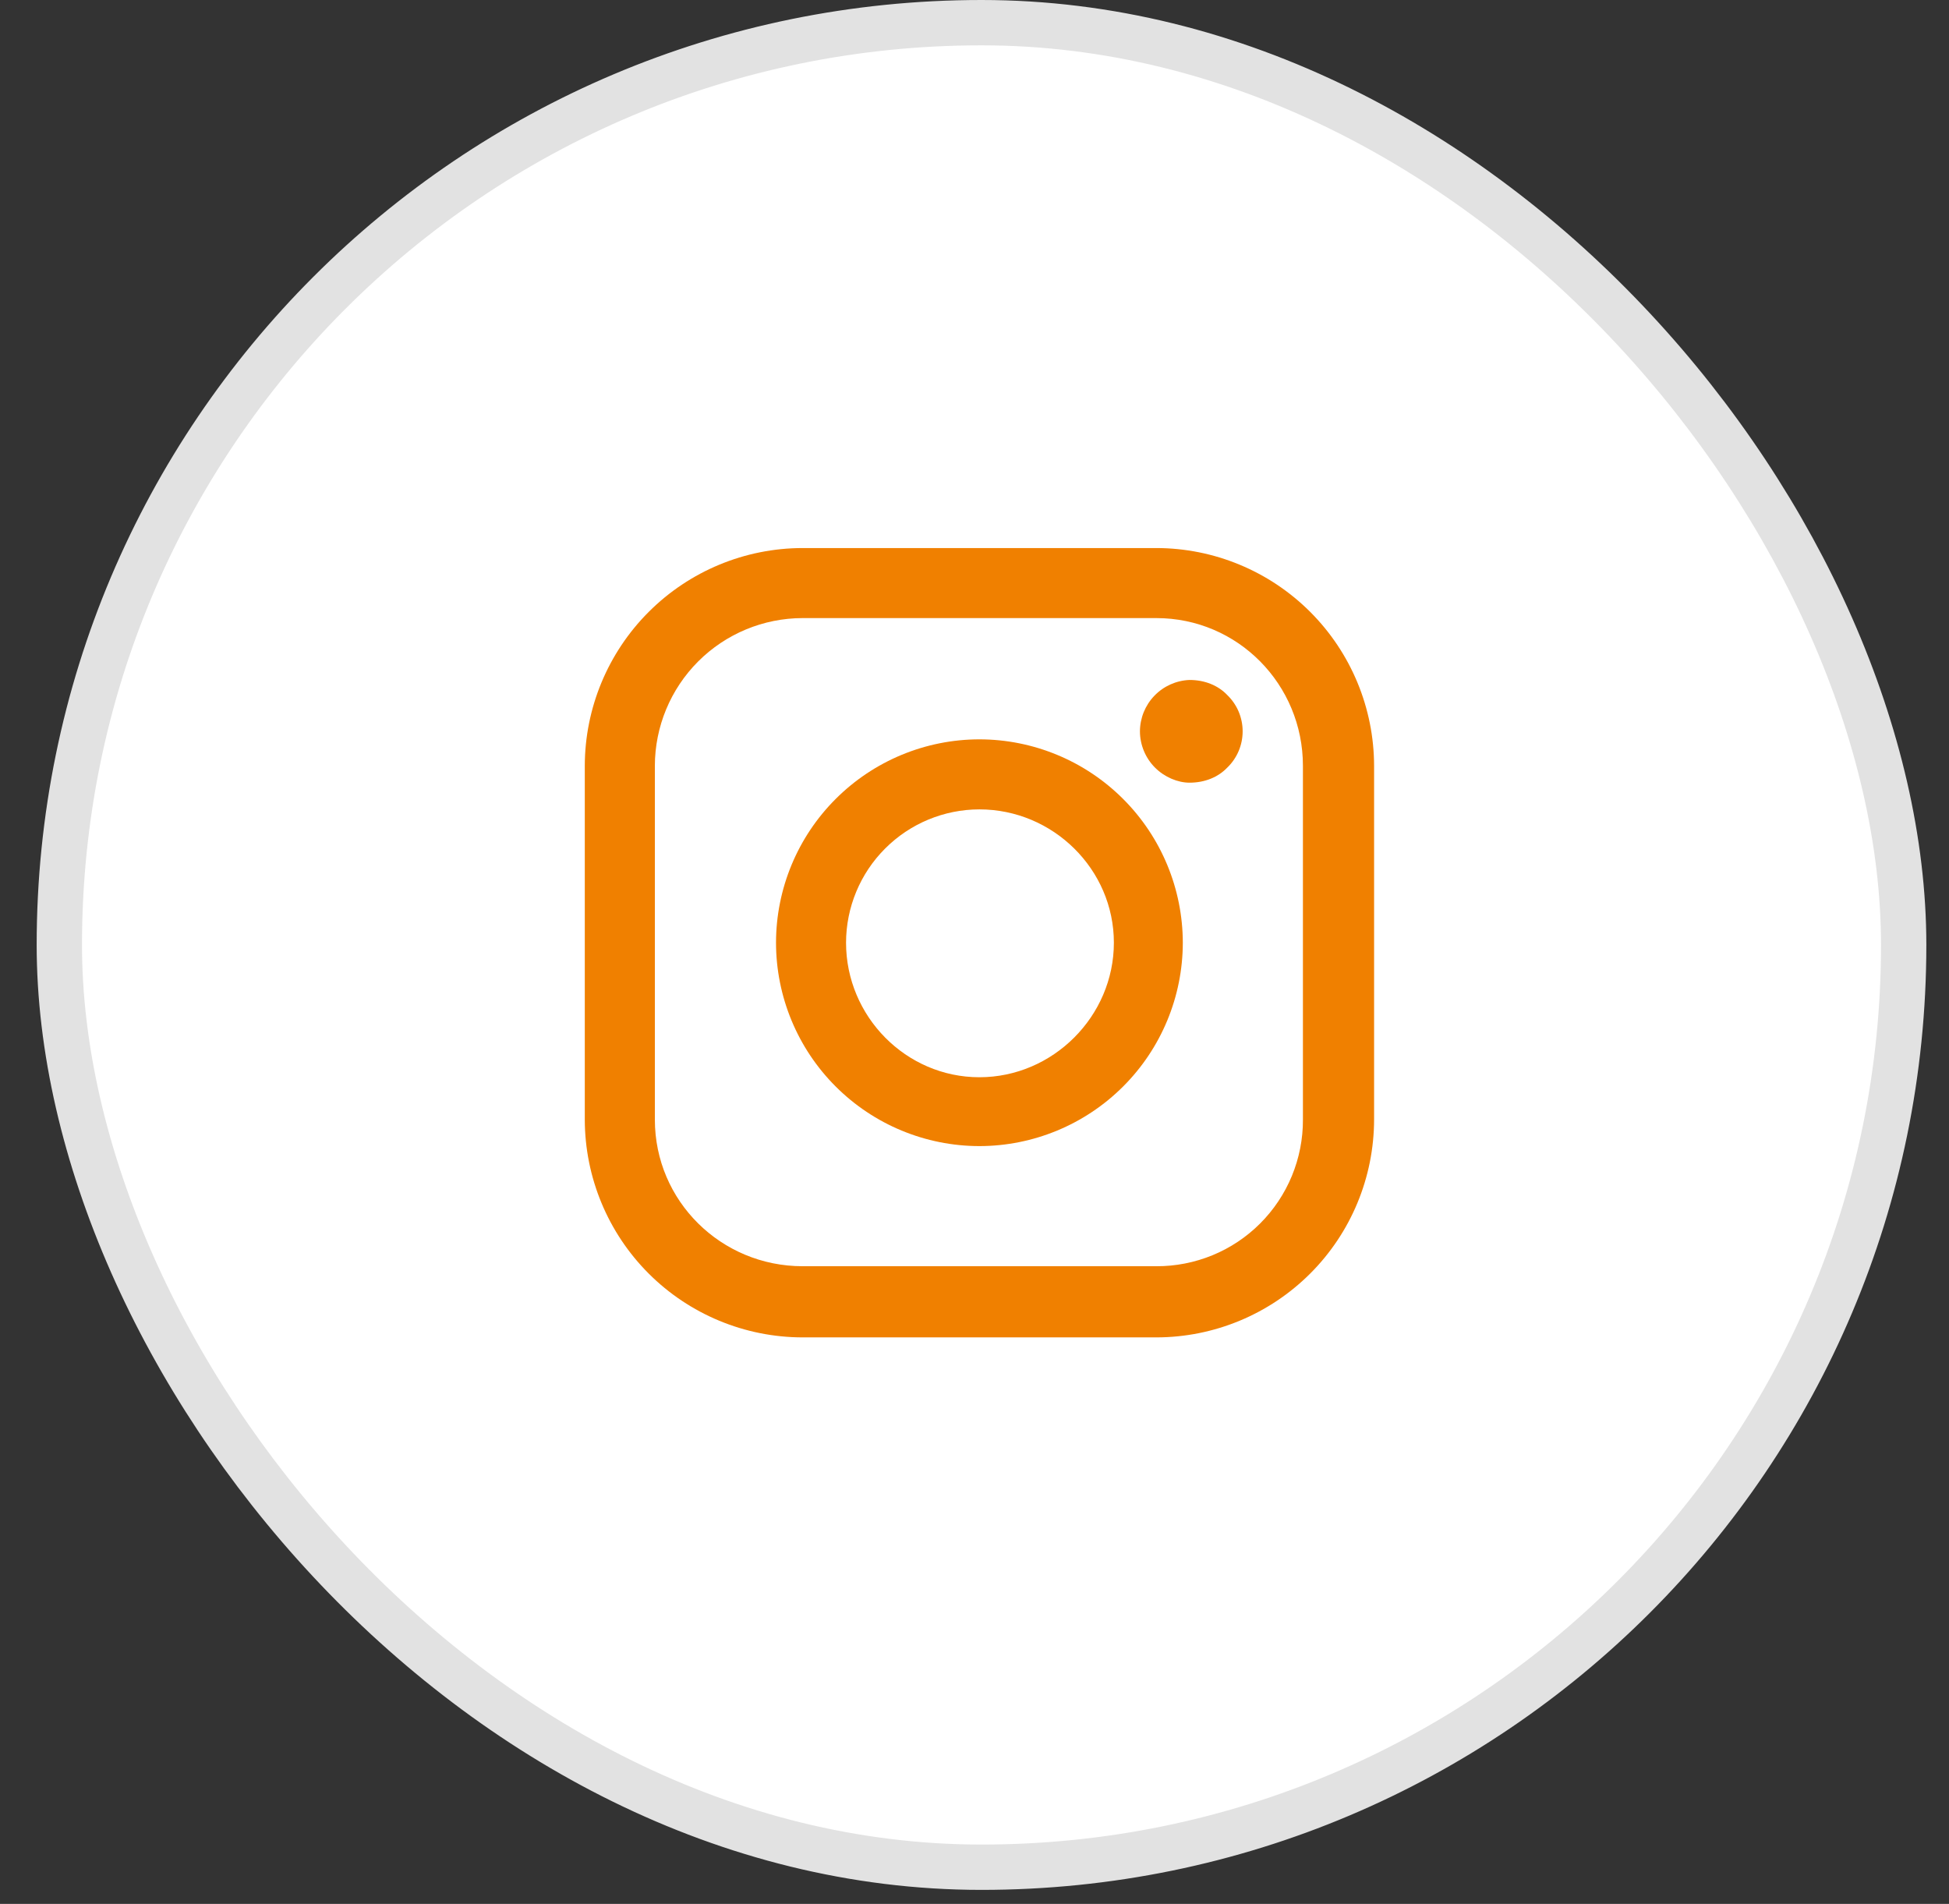
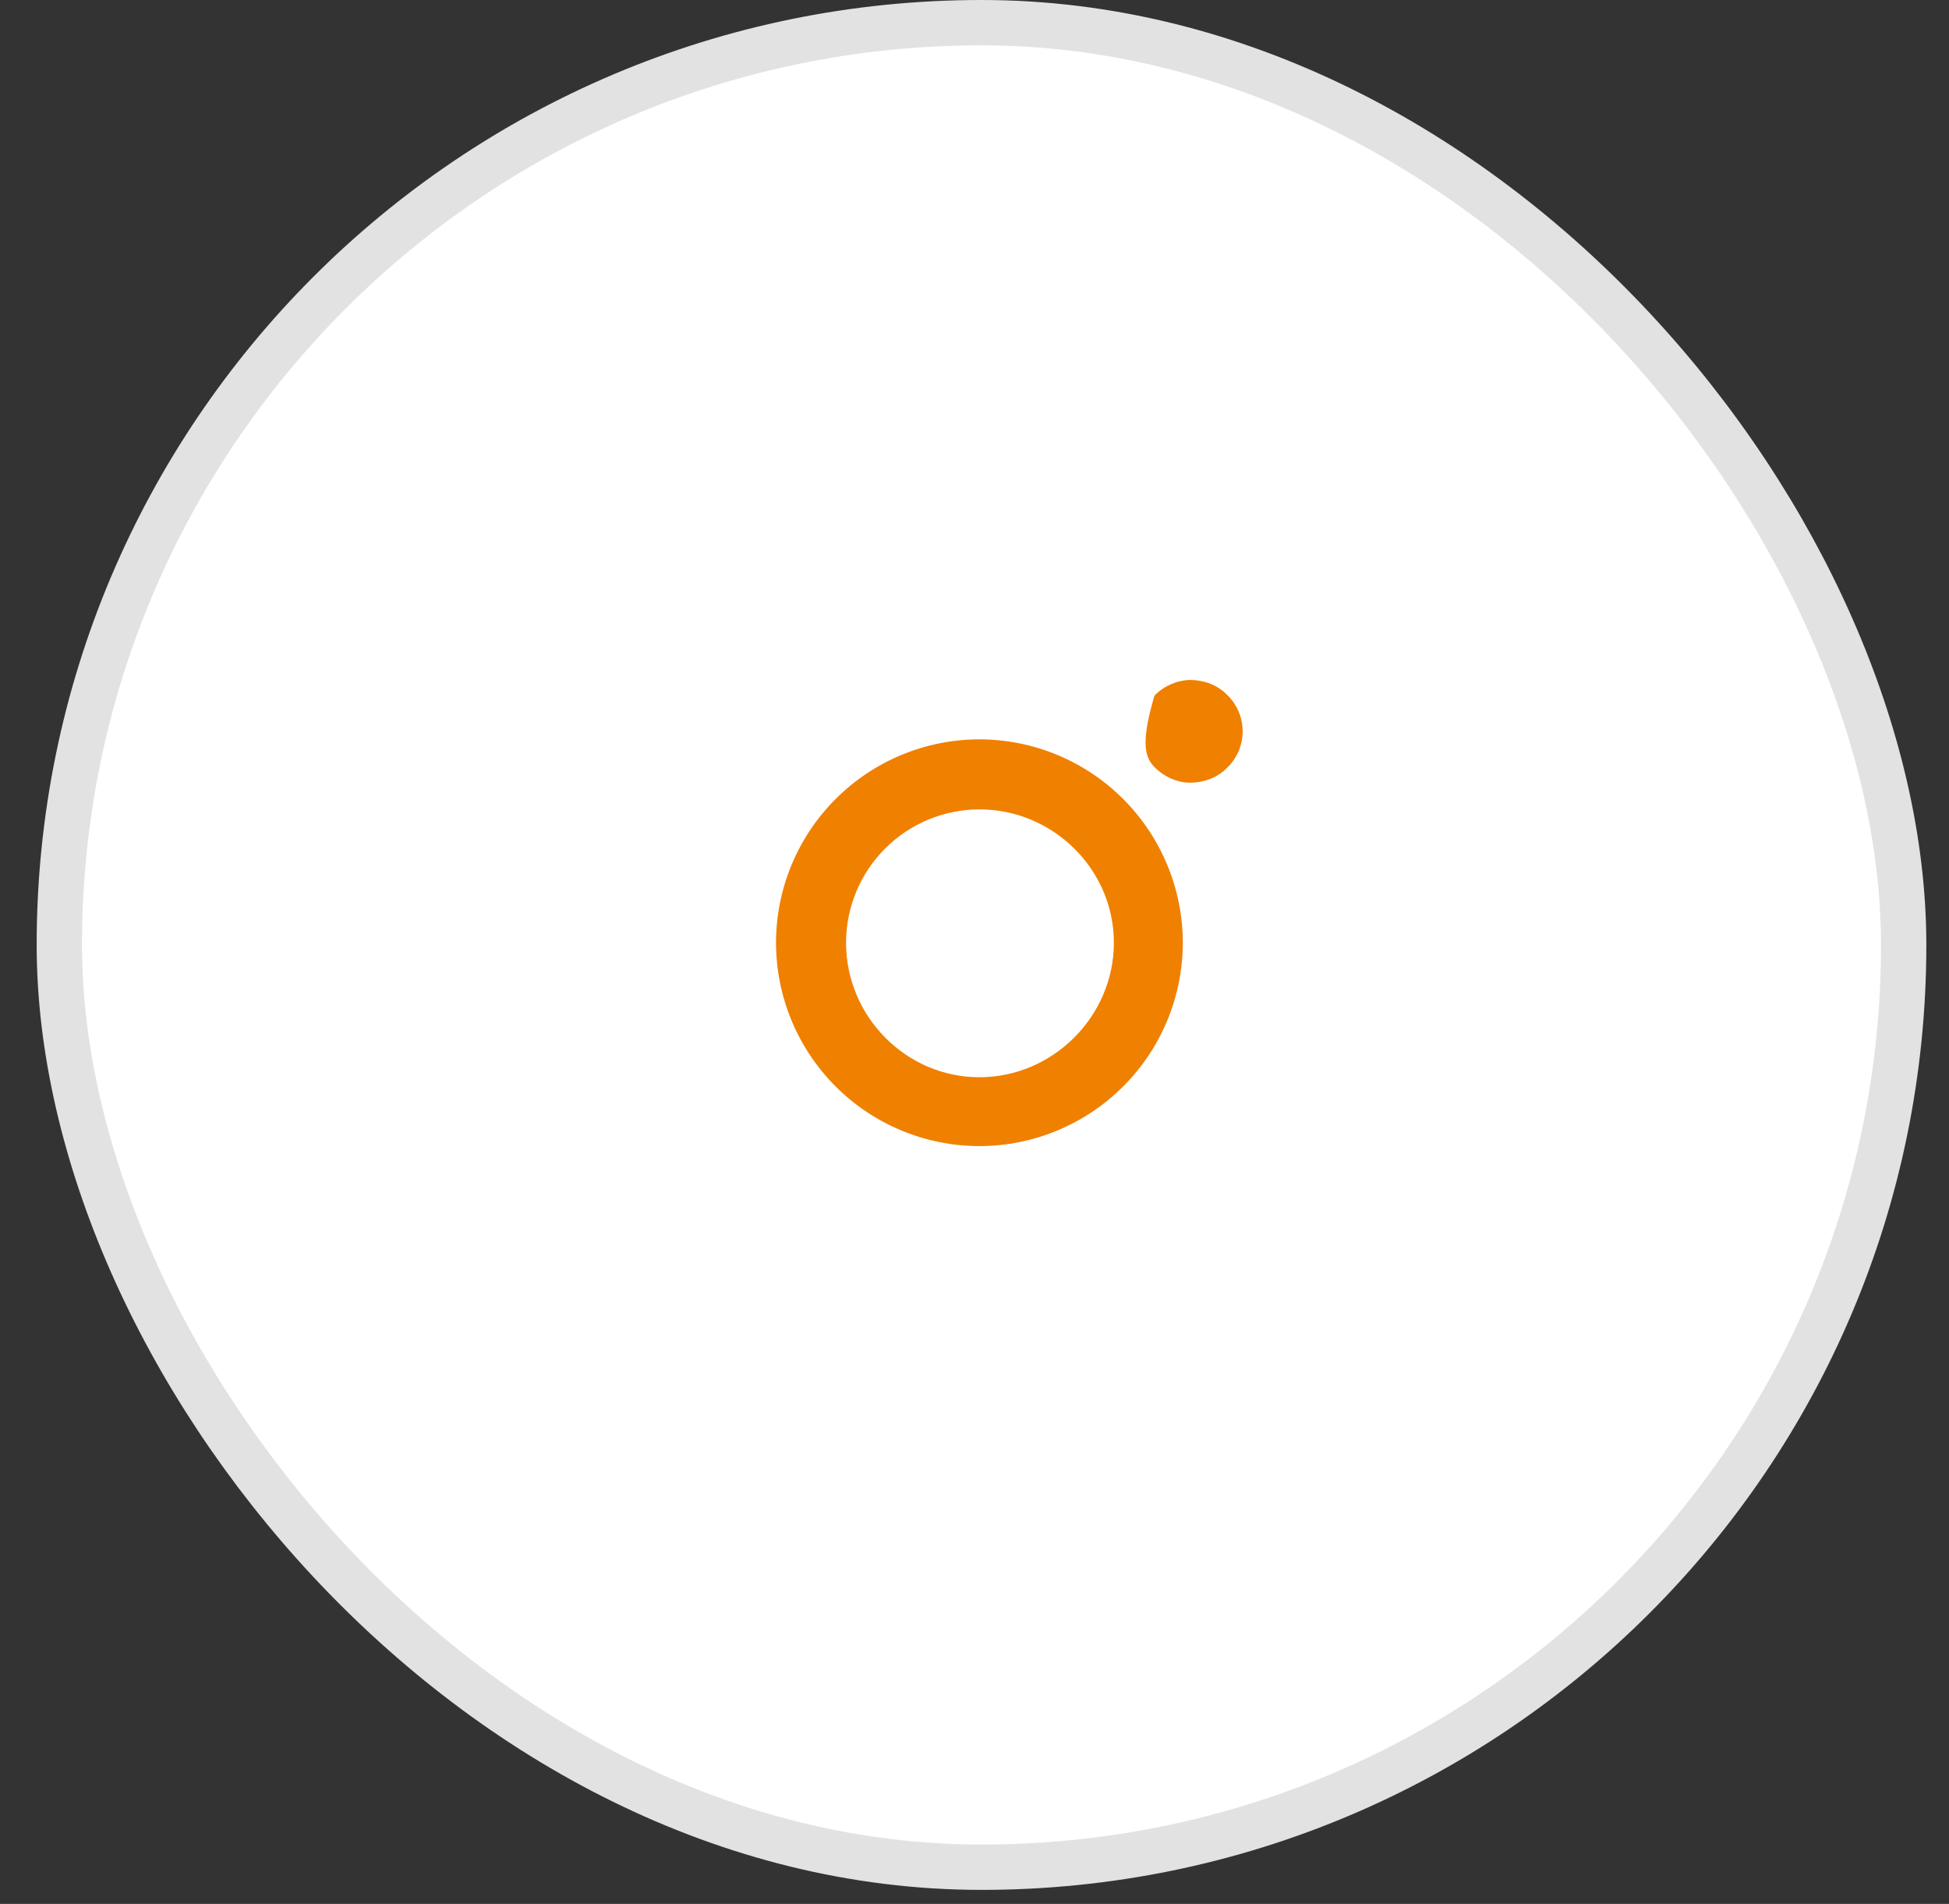
<svg xmlns="http://www.w3.org/2000/svg" width="43" height="42" viewBox="0 0 43 42" fill="none">
  <rect x="0" y="0" width="43" height="42" fill="#333333" stroke="none" />
  <rect x="1.309" y="0.5" width="40.691" height="40.691" rx="20.346" fill="white" />
  <rect x="1.309" y="0.5" width="40.691" height="40.691" rx="20.346" stroke="#E2E2E2" />
  <g clip-path="url(#clip0_94_94969)">
    <g clip-path="url(#clip1_94_94969)">
      <g clip-path="url(#clip2_94_94969)">
-         <path d="M25.51 27.933H17.708C15.911 27.933 14.448 26.496 14.448 24.698V16.895C14.449 16.031 14.793 15.202 15.404 14.591C16.015 13.98 16.844 13.636 17.708 13.635H25.511C27.309 13.635 28.746 15.098 28.746 16.895V24.698C28.748 25.124 28.665 25.545 28.503 25.939C28.341 26.332 28.103 26.689 27.802 26.99C27.501 27.291 27.144 27.529 26.75 27.691C26.357 27.852 25.935 27.935 25.51 27.933ZM25.51 12.09H17.708C16.434 12.091 15.213 12.598 14.312 13.499C13.411 14.4 12.904 15.621 12.902 16.895V24.698C12.904 25.972 13.411 27.194 14.311 28.094C15.212 28.995 16.434 29.502 17.708 29.503H25.511C26.785 29.502 28.006 28.995 28.907 28.094C29.808 27.194 30.314 25.972 30.316 24.698V16.895C30.314 15.621 29.808 14.4 28.907 13.499C28.006 12.598 26.785 12.091 25.511 12.09L25.51 12.09Z" fill="#F08000" />
        <path d="M21.608 23.764C19.986 23.764 18.666 22.419 18.666 20.796C18.667 20.017 18.977 19.269 19.529 18.718C20.08 18.166 20.828 17.856 21.608 17.855C23.23 17.855 24.575 19.175 24.575 20.796C24.575 22.419 23.23 23.764 21.608 23.764ZM21.608 16.31C20.418 16.311 19.278 16.784 18.437 17.625C17.595 18.466 17.122 19.607 17.121 20.796C17.122 21.986 17.595 23.127 18.437 23.968C19.278 24.809 20.418 25.282 21.608 25.283C22.797 25.282 23.938 24.809 24.779 23.968C25.621 23.127 26.094 21.987 26.096 20.797C26.094 19.607 25.621 18.466 24.779 17.625C23.938 16.784 22.797 16.311 21.607 16.31H21.608Z" fill="#F08000" />
-         <path d="M26.243 15C25.95 15.012 25.673 15.136 25.47 15.347C25.266 15.558 25.152 15.839 25.15 16.132C25.15 16.431 25.272 16.724 25.483 16.934C25.693 17.145 25.986 17.266 26.243 17.266C26.582 17.266 26.874 17.145 27.076 16.934C27.184 16.831 27.269 16.706 27.328 16.568C27.386 16.431 27.416 16.283 27.416 16.133C27.416 15.984 27.386 15.836 27.328 15.698C27.269 15.56 27.184 15.436 27.076 15.332C26.875 15.121 26.582 15 26.243 15Z" fill="#F08000" />
+         <path d="M26.243 15C25.95 15.012 25.673 15.136 25.47 15.347C25.15 16.431 25.272 16.724 25.483 16.934C25.693 17.145 25.986 17.266 26.243 17.266C26.582 17.266 26.874 17.145 27.076 16.934C27.184 16.831 27.269 16.706 27.328 16.568C27.386 16.431 27.416 16.283 27.416 16.133C27.416 15.984 27.386 15.836 27.328 15.698C27.269 15.56 27.184 15.436 27.076 15.332C26.875 15.121 26.582 15 26.243 15Z" fill="#F08000" />
      </g>
    </g>
  </g>
  <defs>
    <clipPath id="clip0_94_94969">
      <rect width="17.51" height="17.51" fill="white" transform="translate(12.898 12.091)" />
    </clipPath>
    <clipPath id="clip1_94_94969">
      <rect width="17.51" height="17.51" fill="white" transform="translate(12.898 12.091)" />
    </clipPath>
    <clipPath id="clip2_94_94969">
      <rect width="17.51" height="17.51" fill="white" transform="translate(12.898 12.091)" />
    </clipPath>
  </defs>
</svg>